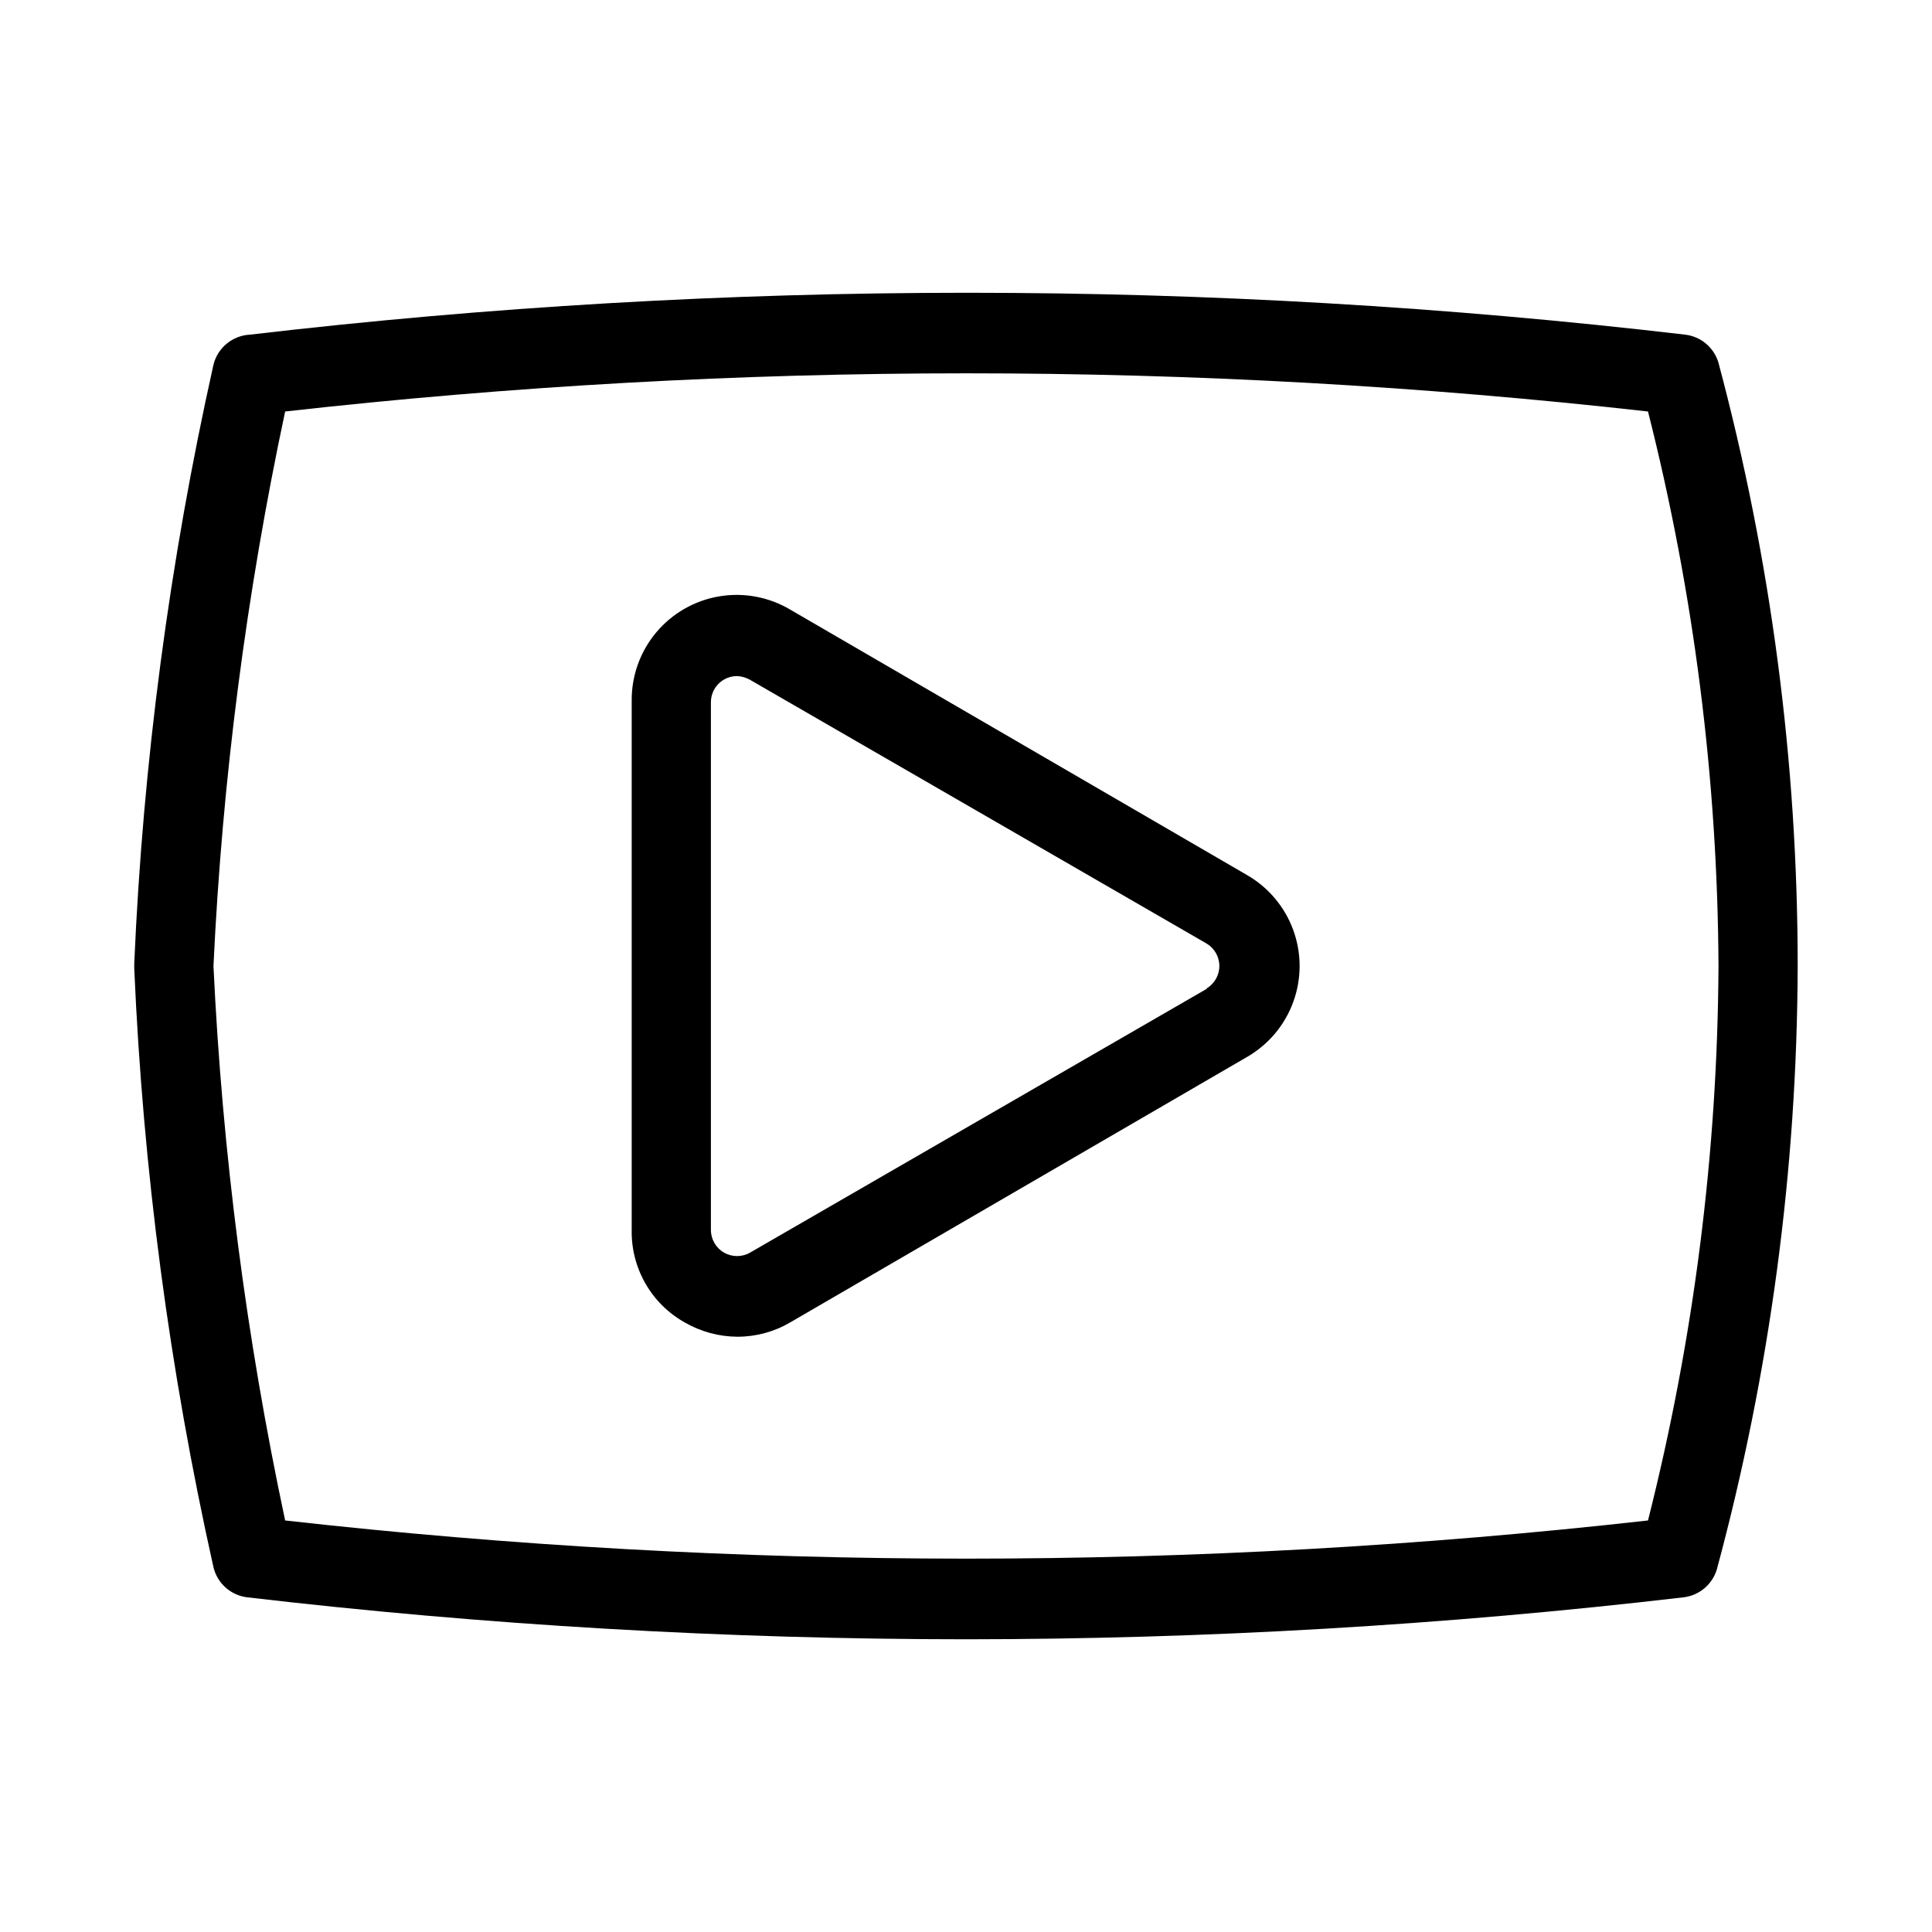
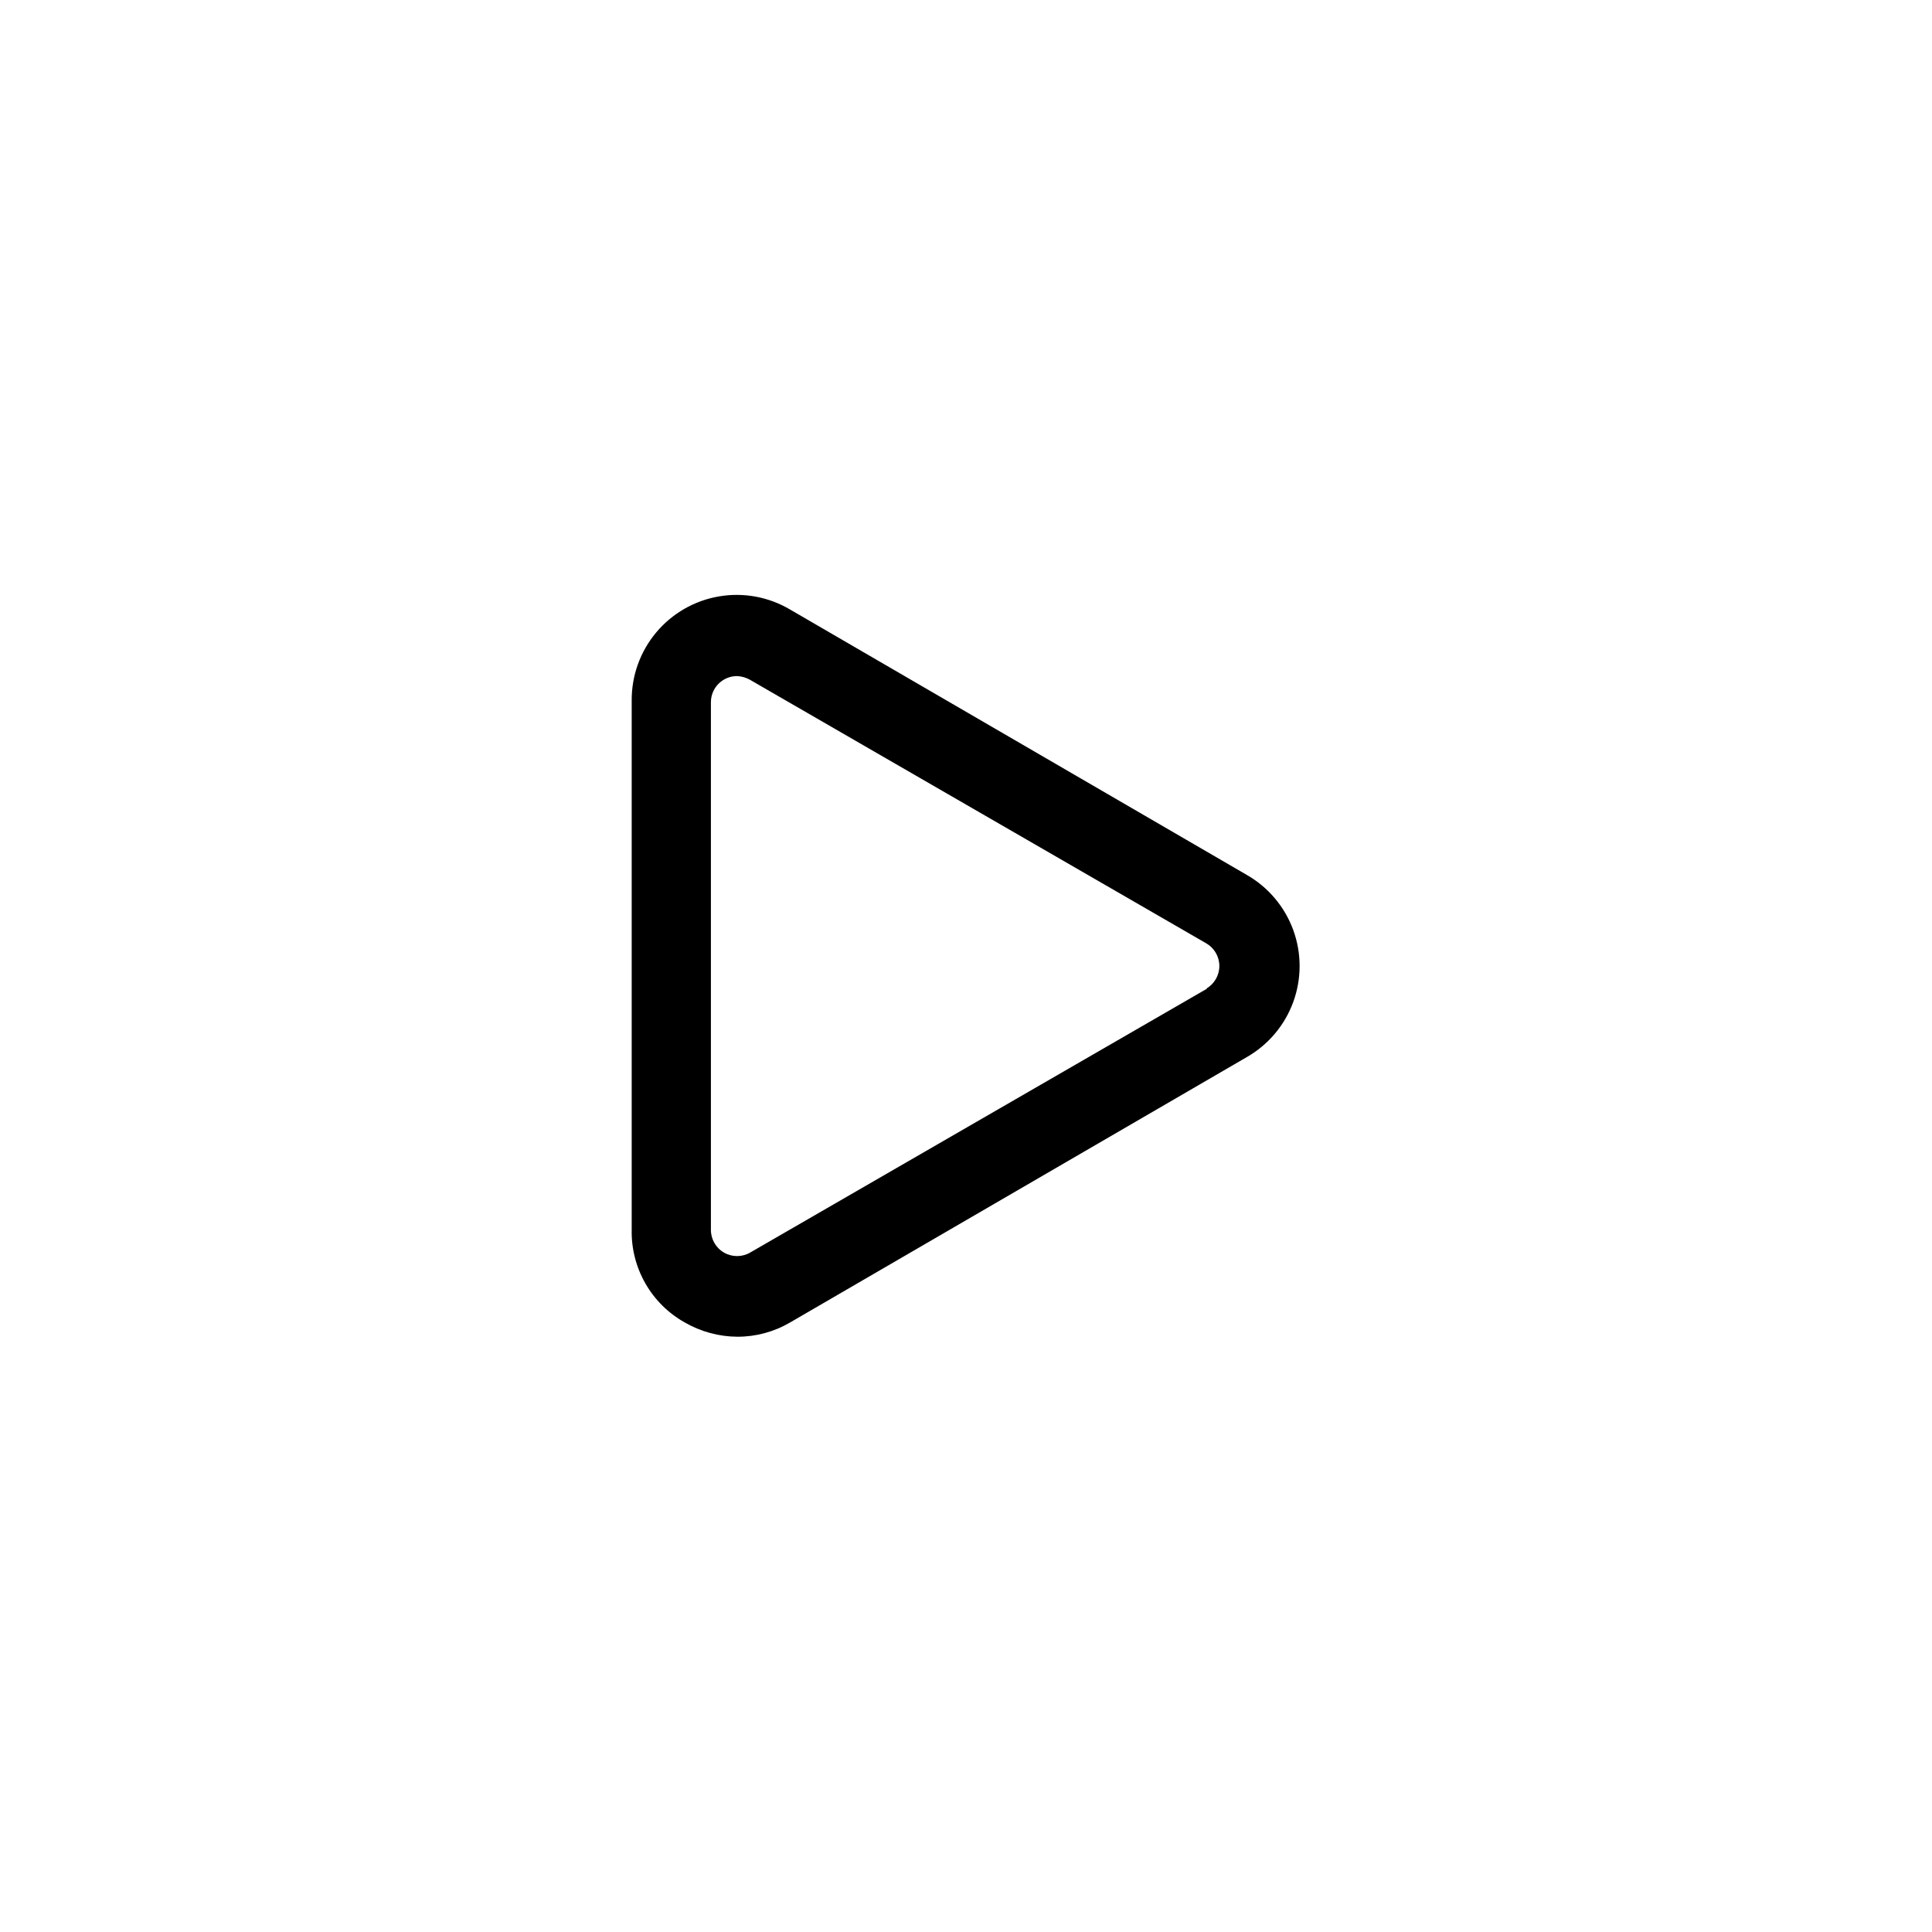
<svg xmlns="http://www.w3.org/2000/svg" fill="#000000" width="800px" height="800px" version="1.1" viewBox="144 144 512 512">
  <g>
-     <path d="m599.42 240.14c-1.184-4.023-4.652-6.953-8.816-7.453-126.36-14.801-254.02-14.801-380.38 0-4.625 0.238-8.551 3.481-9.656 7.977-11.652 52.18-18.676 105.29-20.992 158.7v1.262c2.316 53.414 9.34 106.52 20.992 158.7 1.02 4.262 4.574 7.441 8.922 7.977 63.23 7.391 126.84 11.105 190.5 11.125 63.555-0.031 127.06-3.746 190.19-11.125 4.164-0.5 7.629-3.43 8.816-7.453 14.051-52.125 21.25-105.86 21.41-159.85-0.008-53.973-7.066-107.71-20.992-159.86zm-18.684 306.8c-120.01 13.488-241.16 13.488-361.17 0-10.309-48.383-16.66-97.527-18.996-146.94 2.336-49.418 8.688-98.562 18.996-146.95 120.01-13.488 241.16-13.488 361.17 0 12.164 48.043 18.438 97.387 18.684 146.95-0.266 49.555-6.539 98.898-18.684 146.94z" />
    <path d="m474.41 375.86-121.02-70.324c-5.676-3.363-12.363-4.598-18.867-3.481-6.504 1.113-12.398 4.504-16.633 9.562-4.234 5.059-6.531 11.461-6.484 18.059v140.23c-0.102 4.984 1.156 9.902 3.633 14.227 2.477 4.328 6.082 7.898 10.434 10.332 4.246 2.453 9.059 3.754 13.961 3.781 4.906 0.004 9.723-1.301 13.957-3.781l121.02-70.32c5.699-3.262 10.059-8.43 12.312-14.598 2.25-6.164 2.25-12.926 0-19.09-2.254-6.164-6.613-11.336-12.312-14.594zm-10.496 30.125-121.02 69.902c-2.144 1.289-4.82 1.32-6.996 0.078-2.176-1.238-3.516-3.559-3.5-6.062v-139.81c0-3.824 3.102-6.926 6.93-6.926 1.176 0.055 2.324 0.379 3.359 0.945l121.02 69.902c2.125 1.242 3.434 3.519 3.434 5.984 0 2.461-1.309 4.738-3.434 5.981z" />
  </g>
</svg>